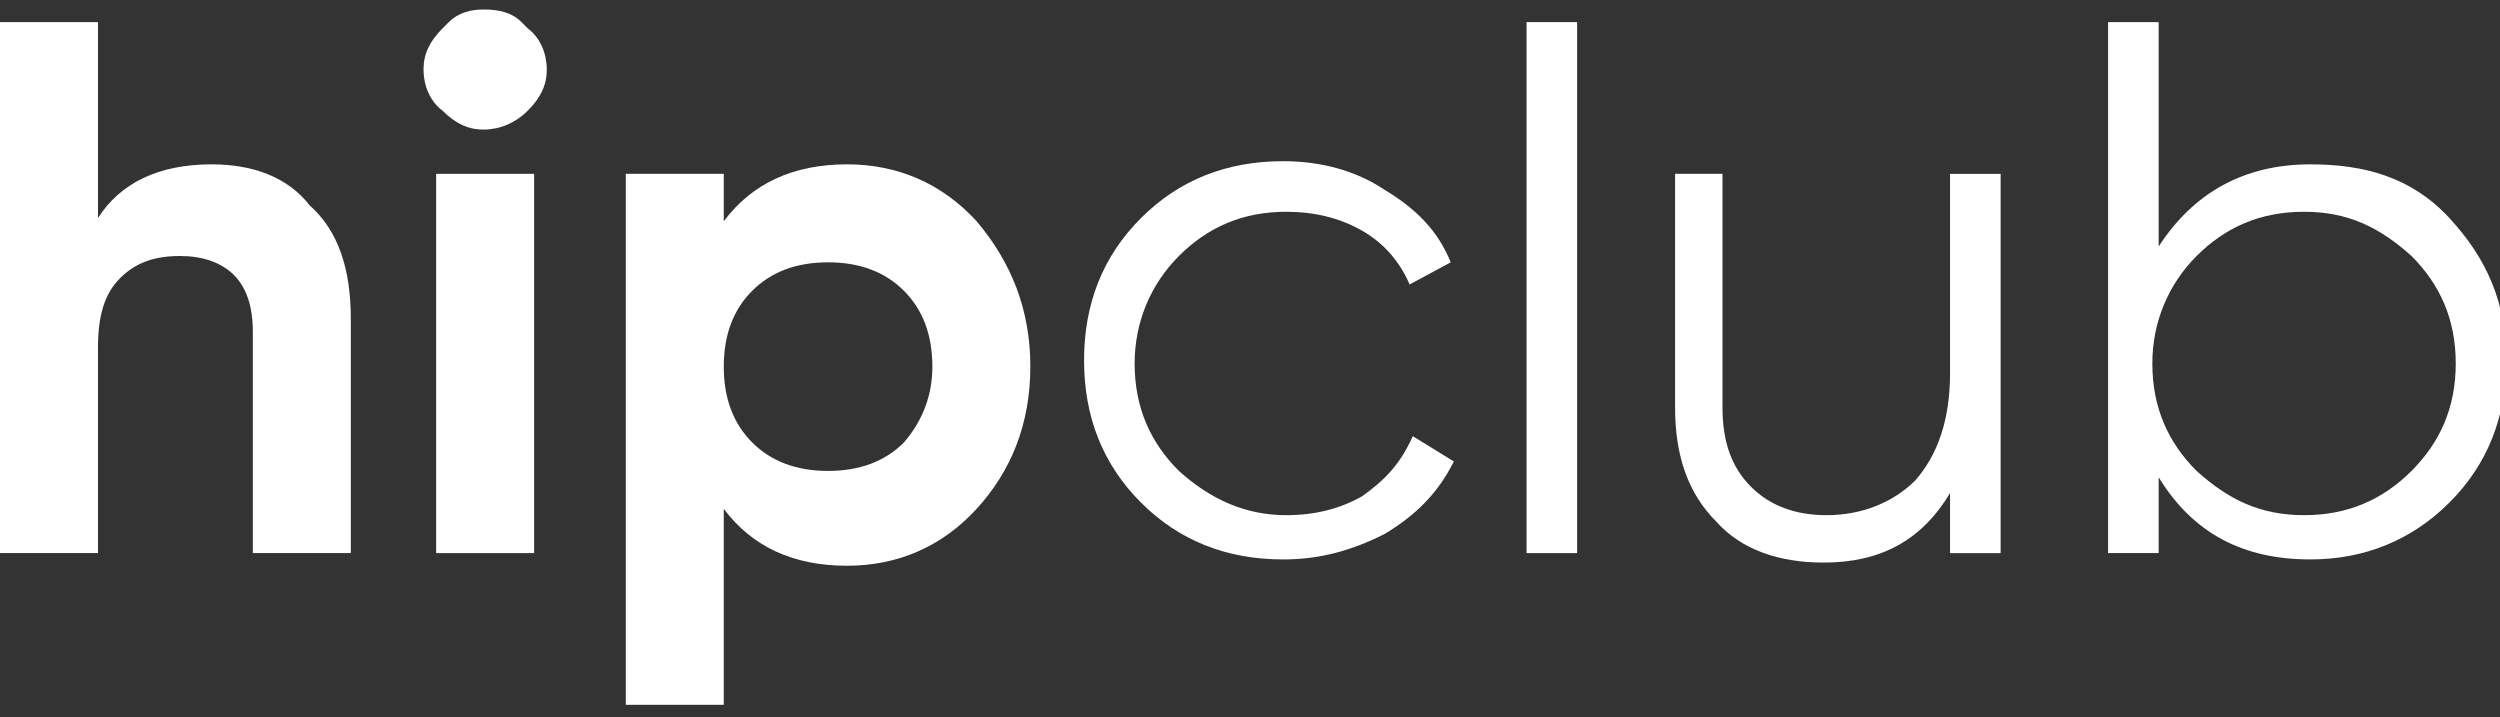
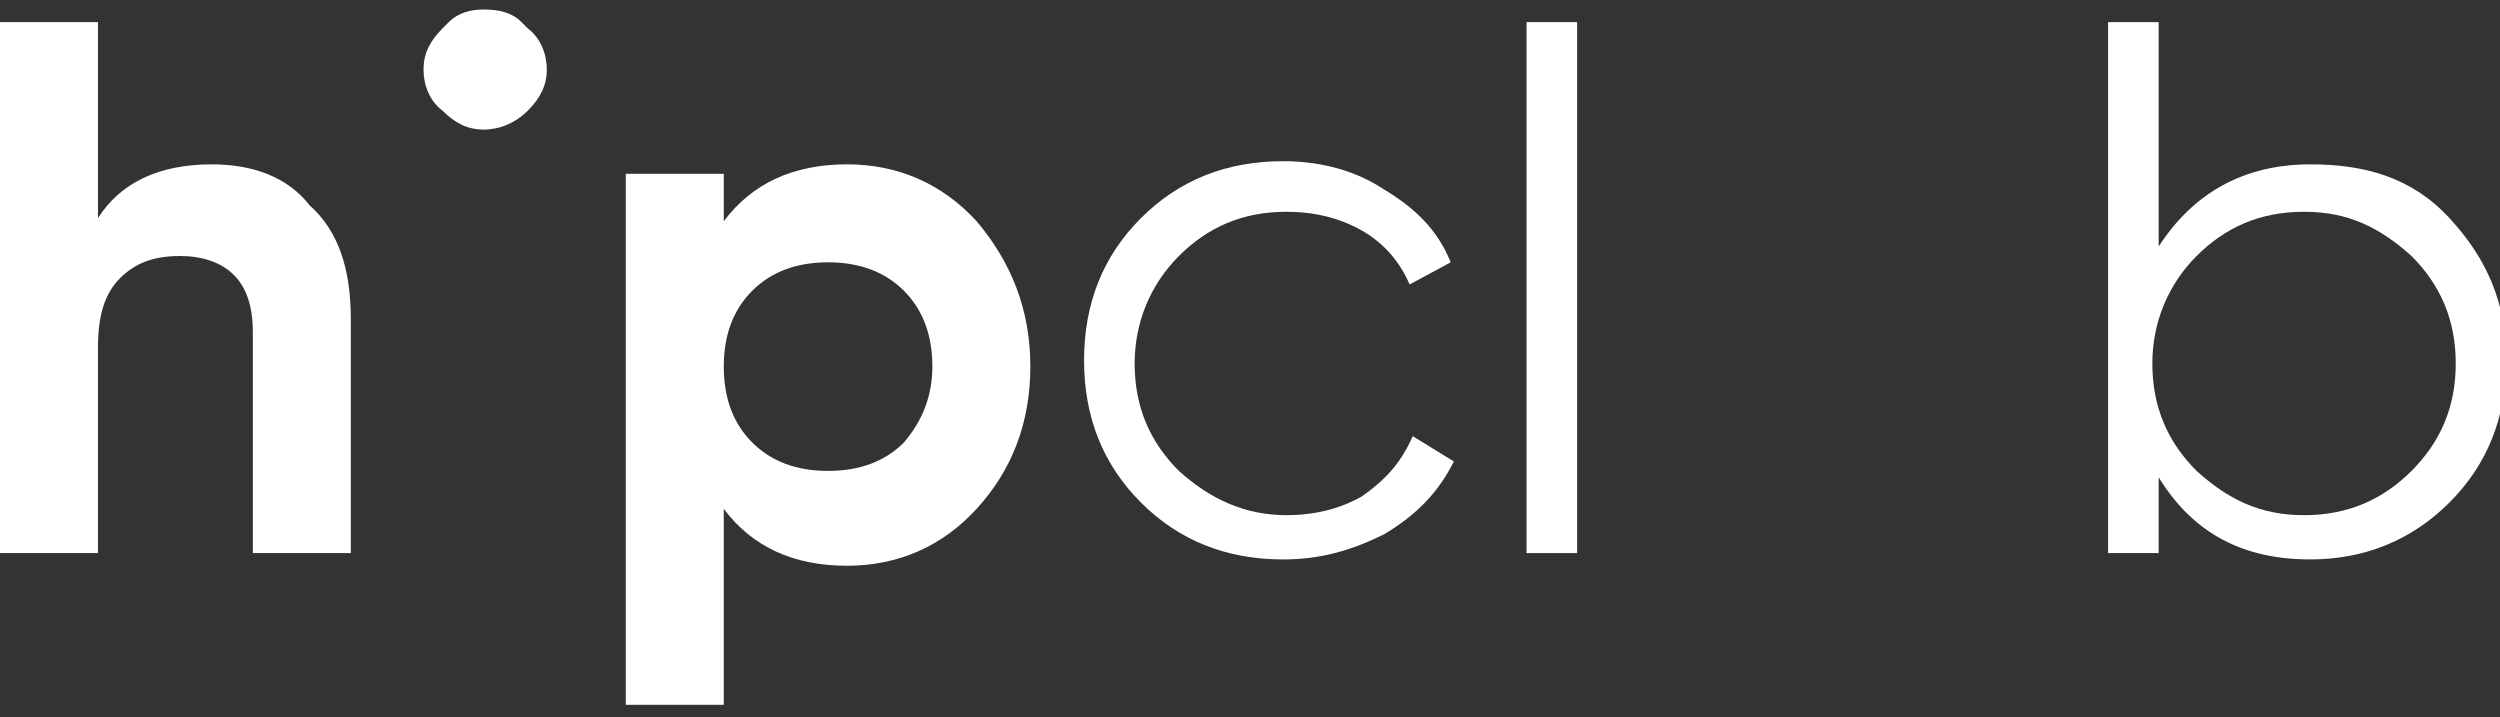
<svg xmlns="http://www.w3.org/2000/svg" version="1.1" id="Layer_1" x="0px" y="0px" viewBox="0 0 79.1 22.7" enable-background="new 0 0 79.1 22.7" xml:space="preserve">
  <rect x="0" y="0" width="79.1" height="22.7" fill="#333333" stroke="none" />
  <g>
    <path fill="#FFFFFF" d="M6.7,5.2C5,5.2,3.8,5.8,3.1,6.9V0.7H0v16.8h3.1v-6.5c0-1,0.2-1.7,0.7-2.2c0.5-0.5,1.1-0.7,1.9-0.7   c0.7,0,1.3,0.2,1.7,0.6c0.4,0.4,0.6,1,0.6,1.8v7h3.1v-7.4c0-1.6-0.4-2.8-1.3-3.6C9.1,5.6,8,5.2,6.7,5.2z" />
-     <rect x="13.8" y="5.5" fill="#FFFFFF" width="3.1" height="12" />
    <path fill="#FFFFFF" d="M26.8,5.2c-1.7,0-3,0.6-3.9,1.8V5.5h-3.1v16.8h3.1v-6.2c0.9,1.2,2.2,1.8,3.9,1.8c1.6,0,3-0.6,4.1-1.8   c1.1-1.2,1.7-2.7,1.7-4.5S32,8.3,30.9,7C29.8,5.8,28.4,5.2,26.8,5.2z M28.6,14c-0.6,0.6-1.4,0.9-2.4,0.9c-1,0-1.8-0.3-2.4-0.9   c-0.6-0.6-0.9-1.4-0.9-2.4c0-1,0.3-1.8,0.9-2.4c0.6-0.6,1.4-0.9,2.4-0.9c1,0,1.8,0.3,2.4,0.9c0.6,0.6,0.9,1.4,0.9,2.4   C29.5,12.5,29.2,13.3,28.6,14z" />
    <path fill="#FFFFFF" d="M43.1,15.7c-0.7,0.4-1.5,0.6-2.4,0.6c-1.3,0-2.4-0.5-3.4-1.4c-0.9-0.9-1.4-2-1.4-3.4c0-1.3,0.5-2.5,1.4-3.4   c0.9-0.9,2-1.4,3.4-1.4c0.9,0,1.7,0.2,2.4,0.6c0.7,0.4,1.2,1,1.5,1.7l1.3-0.7c-0.4-1-1.1-1.7-2.1-2.3c-0.9-0.6-2-0.9-3.2-0.9   c-1.8,0-3.3,0.6-4.5,1.8c-1.2,1.2-1.8,2.7-1.8,4.5s0.6,3.3,1.8,4.5c1.2,1.2,2.7,1.8,4.5,1.8c1.2,0,2.2-0.3,3.2-0.8   c1-0.6,1.7-1.3,2.2-2.3l-1.3-0.8C44.3,14.7,43.8,15.2,43.1,15.7z" />
    <rect x="48.3" y="0.7" fill="#FFFFFF" width="1.6" height="16.8" />
-     <path fill="#FFFFFF" d="M61.7,11.8c0,1.5-0.4,2.6-1.1,3.4c-0.7,0.7-1.7,1.1-2.8,1.1c-1,0-1.8-0.3-2.4-0.9c-0.6-0.6-0.9-1.4-0.9-2.5   V5.5H53v7.4c0,1.5,0.4,2.7,1.3,3.6c0.8,0.9,2,1.3,3.4,1.3c1.8,0,3.1-0.7,4-2.2v1.9h1.6v-12h-1.6V11.8z" />
    <path fill="#FFFFFF" d="M73.1,5.2c-2.1,0-3.7,0.9-4.8,2.6V0.7h-1.6v16.8h1.6v-2.4c1.1,1.8,2.7,2.6,4.8,2.6c1.7,0,3.2-0.6,4.4-1.8   c1.2-1.2,1.8-2.7,1.8-4.5c0-1.8-0.6-3.2-1.8-4.5S74.8,5.2,73.1,5.2z M76.3,14.9c-0.9,0.9-2,1.4-3.4,1.4s-2.4-0.5-3.4-1.4   c-0.9-0.9-1.4-2-1.4-3.4c0-1.3,0.5-2.5,1.4-3.4c0.9-0.9,2-1.4,3.4-1.4s2.4,0.5,3.4,1.4c0.9,0.9,1.4,2,1.4,3.4   C77.7,12.9,77.2,14,76.3,14.9z" />
    <path fill="#FFFFFF" d="M16.7,0.9c-0.1-0.1-0.1-0.1-0.2-0.2c-0.3-0.3-0.7-0.4-1.2-0.4c-0.4,0-0.8,0.1-1.1,0.4   c-0.1,0.1-0.1,0.1-0.2,0.2c-0.4,0.4-0.6,0.8-0.6,1.3c0,0.5,0.2,1,0.6,1.3c0.4,0.4,0.8,0.6,1.3,0.6c0.5,0,1-0.2,1.4-0.6   c0.4-0.4,0.6-0.8,0.6-1.3C17.3,1.7,17.1,1.2,16.7,0.9z" />
  </g>
</svg>